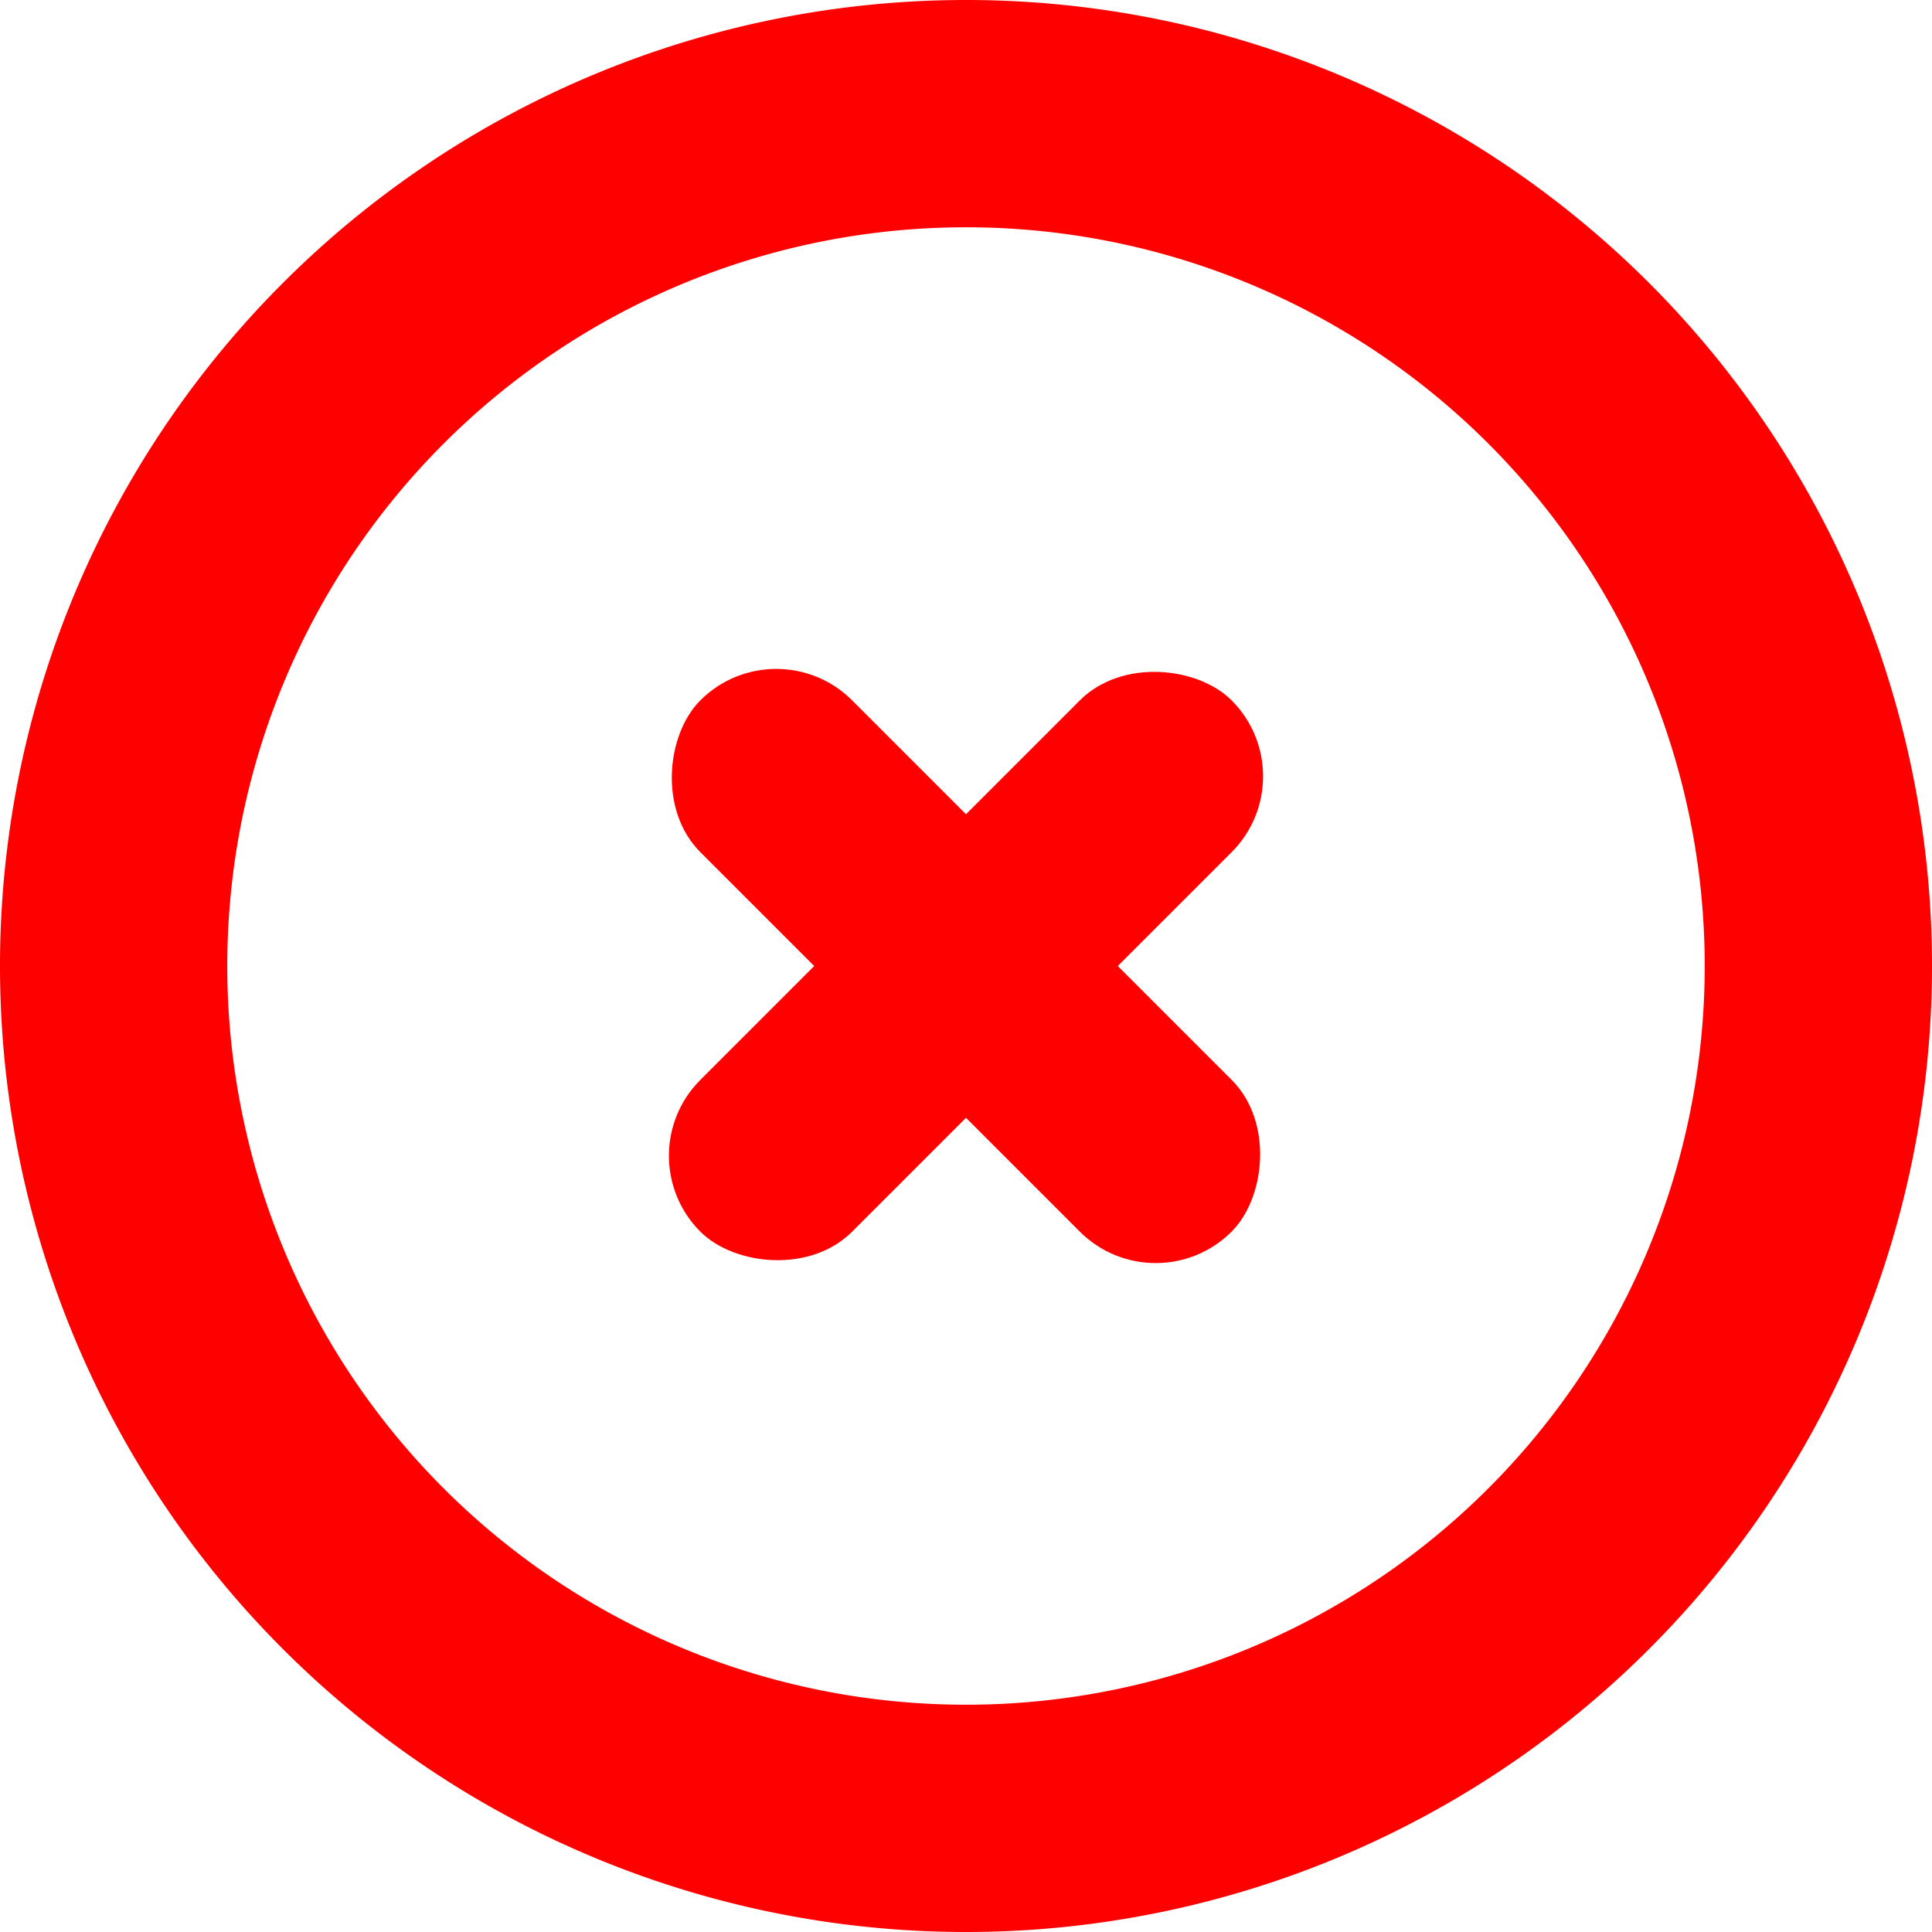
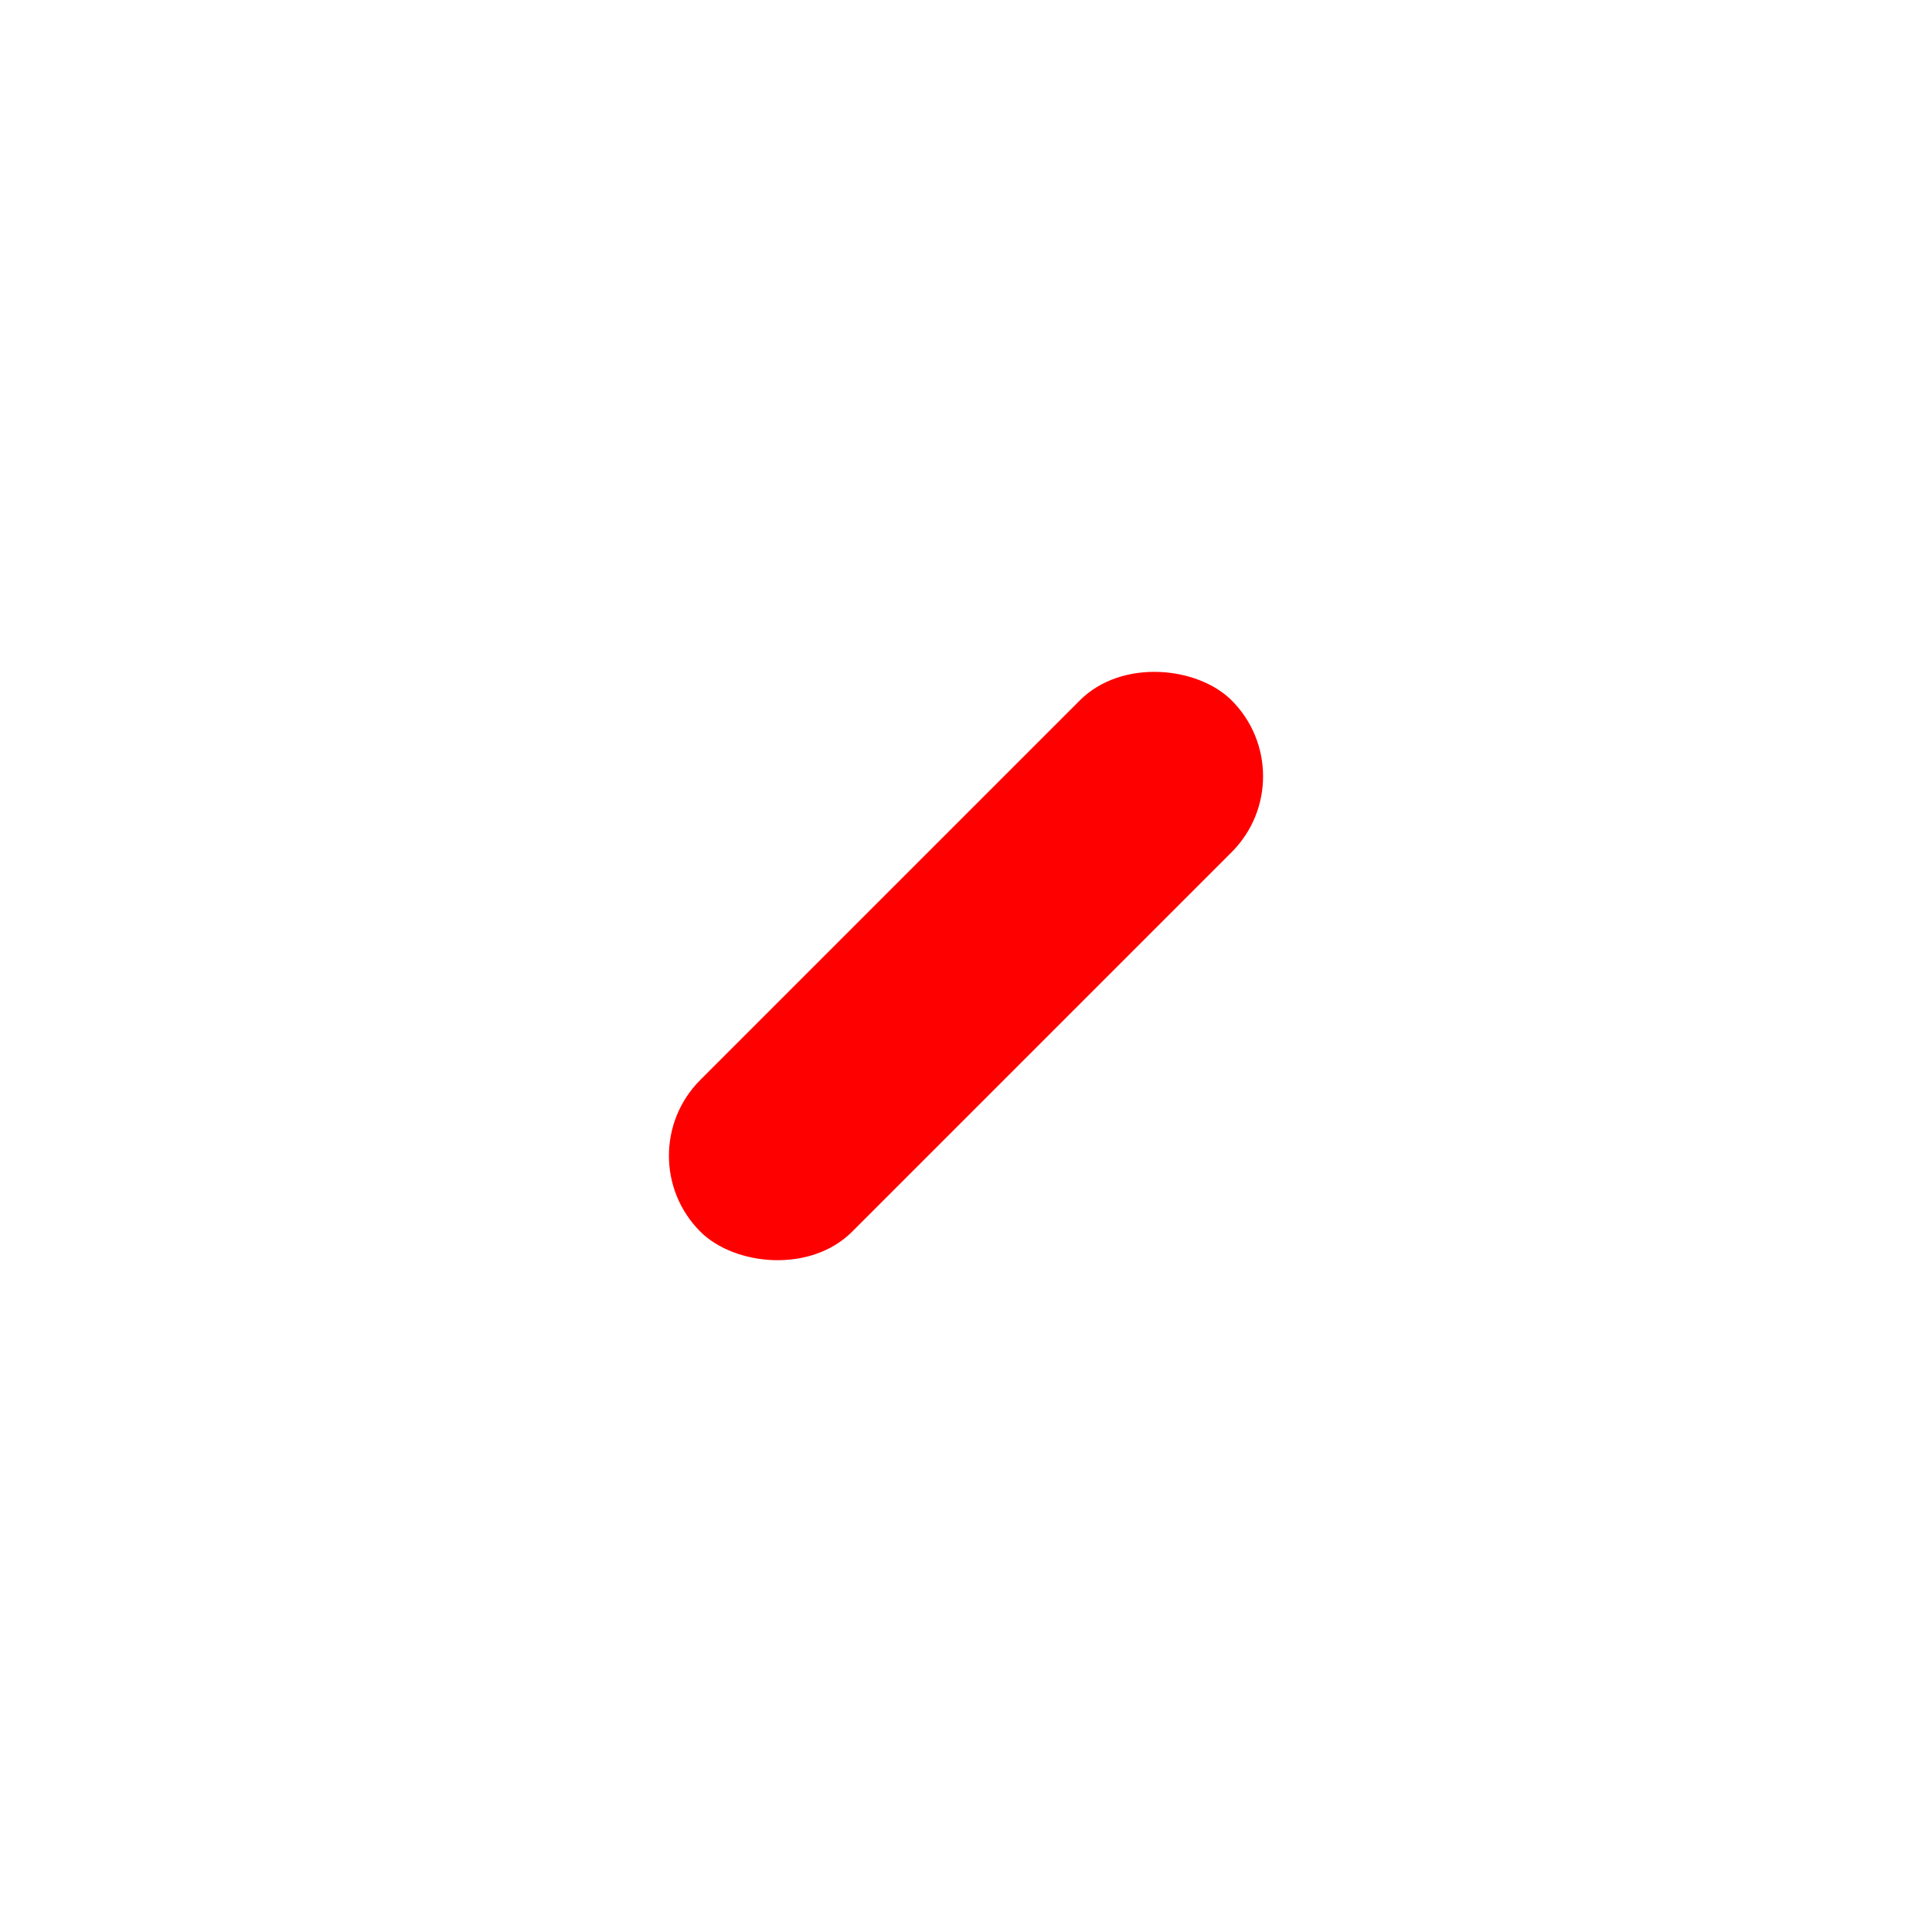
<svg xmlns="http://www.w3.org/2000/svg" width="36" height="36" viewBox="0 0 36 36">
  <defs>
    <style>.a{fill:red;}</style>
  </defs>
-   <path class="a" d="M18,36A18,18,0,1,1,36,18,18,18,0,0,1,18,36ZM18,4.235A13.765,13.765,0,1,0,31.765,18,13.764,13.764,0,0,0,18,4.235Z" />
  <rect class="a" width="14" height="4" rx="2" transform="translate(11.636 21.536) rotate(-45)" />
-   <rect class="a" width="14" height="4" rx="2" transform="translate(14.464 11.636) rotate(45)" />
</svg>